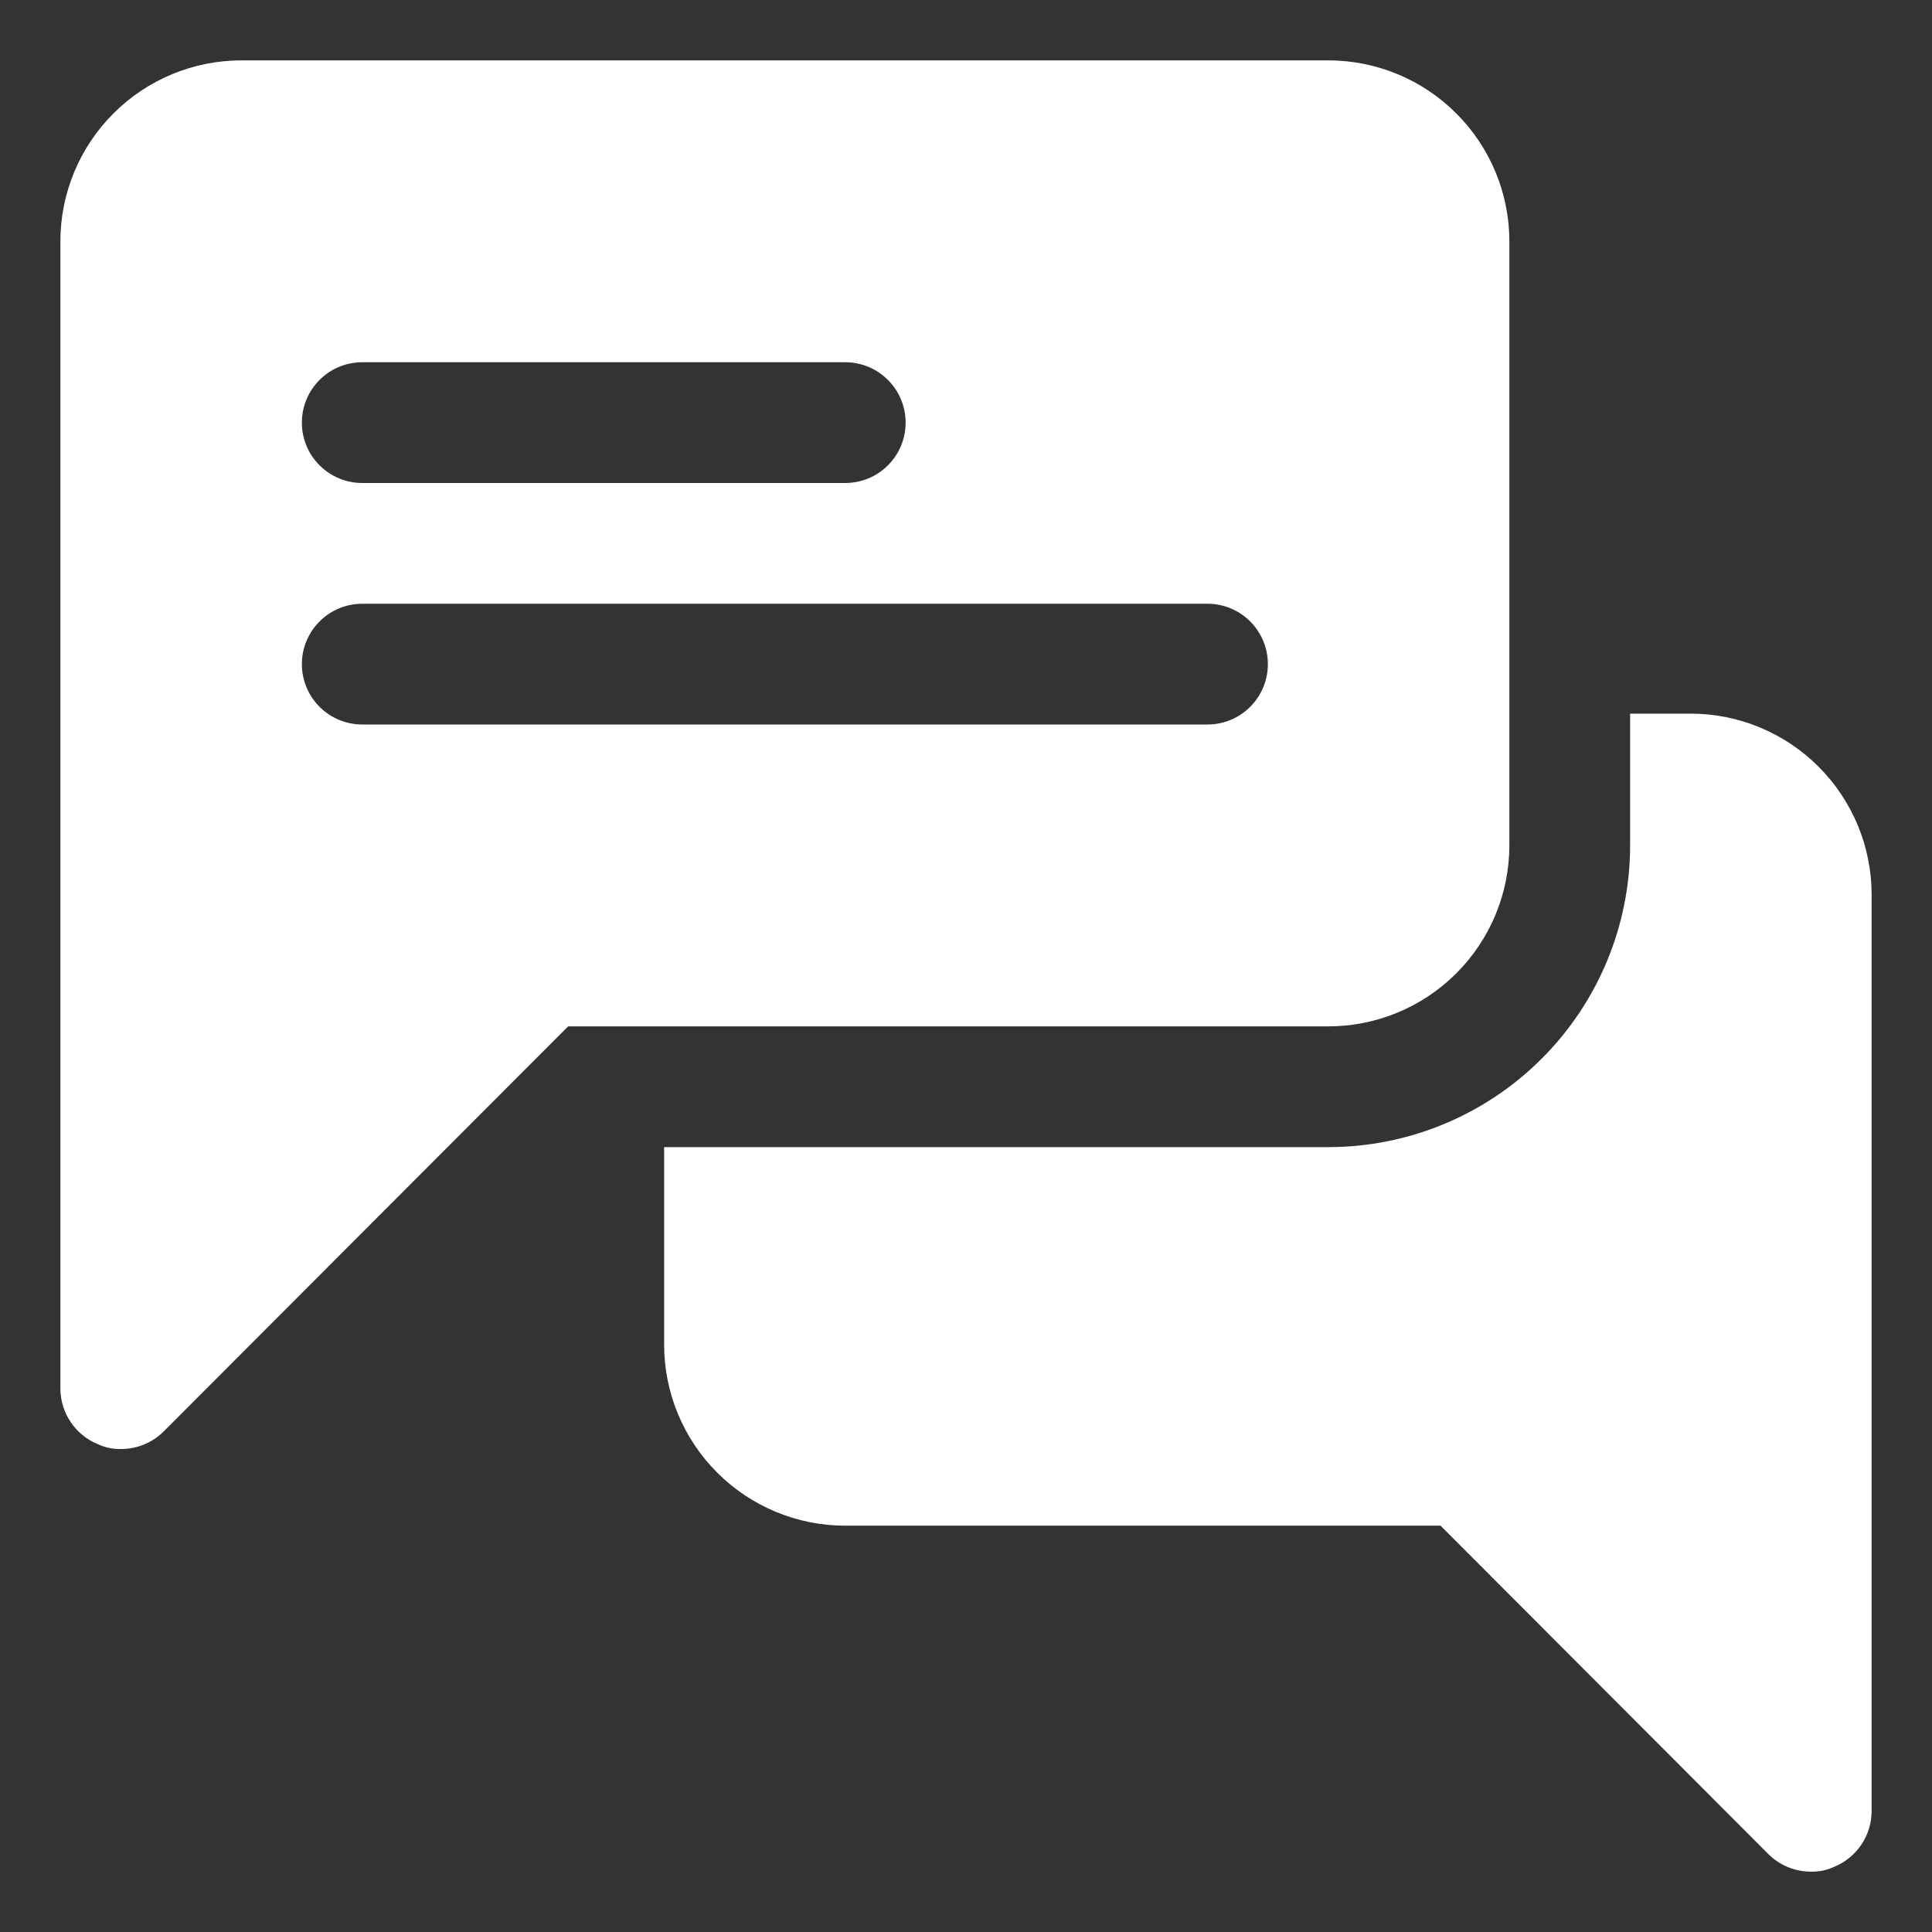
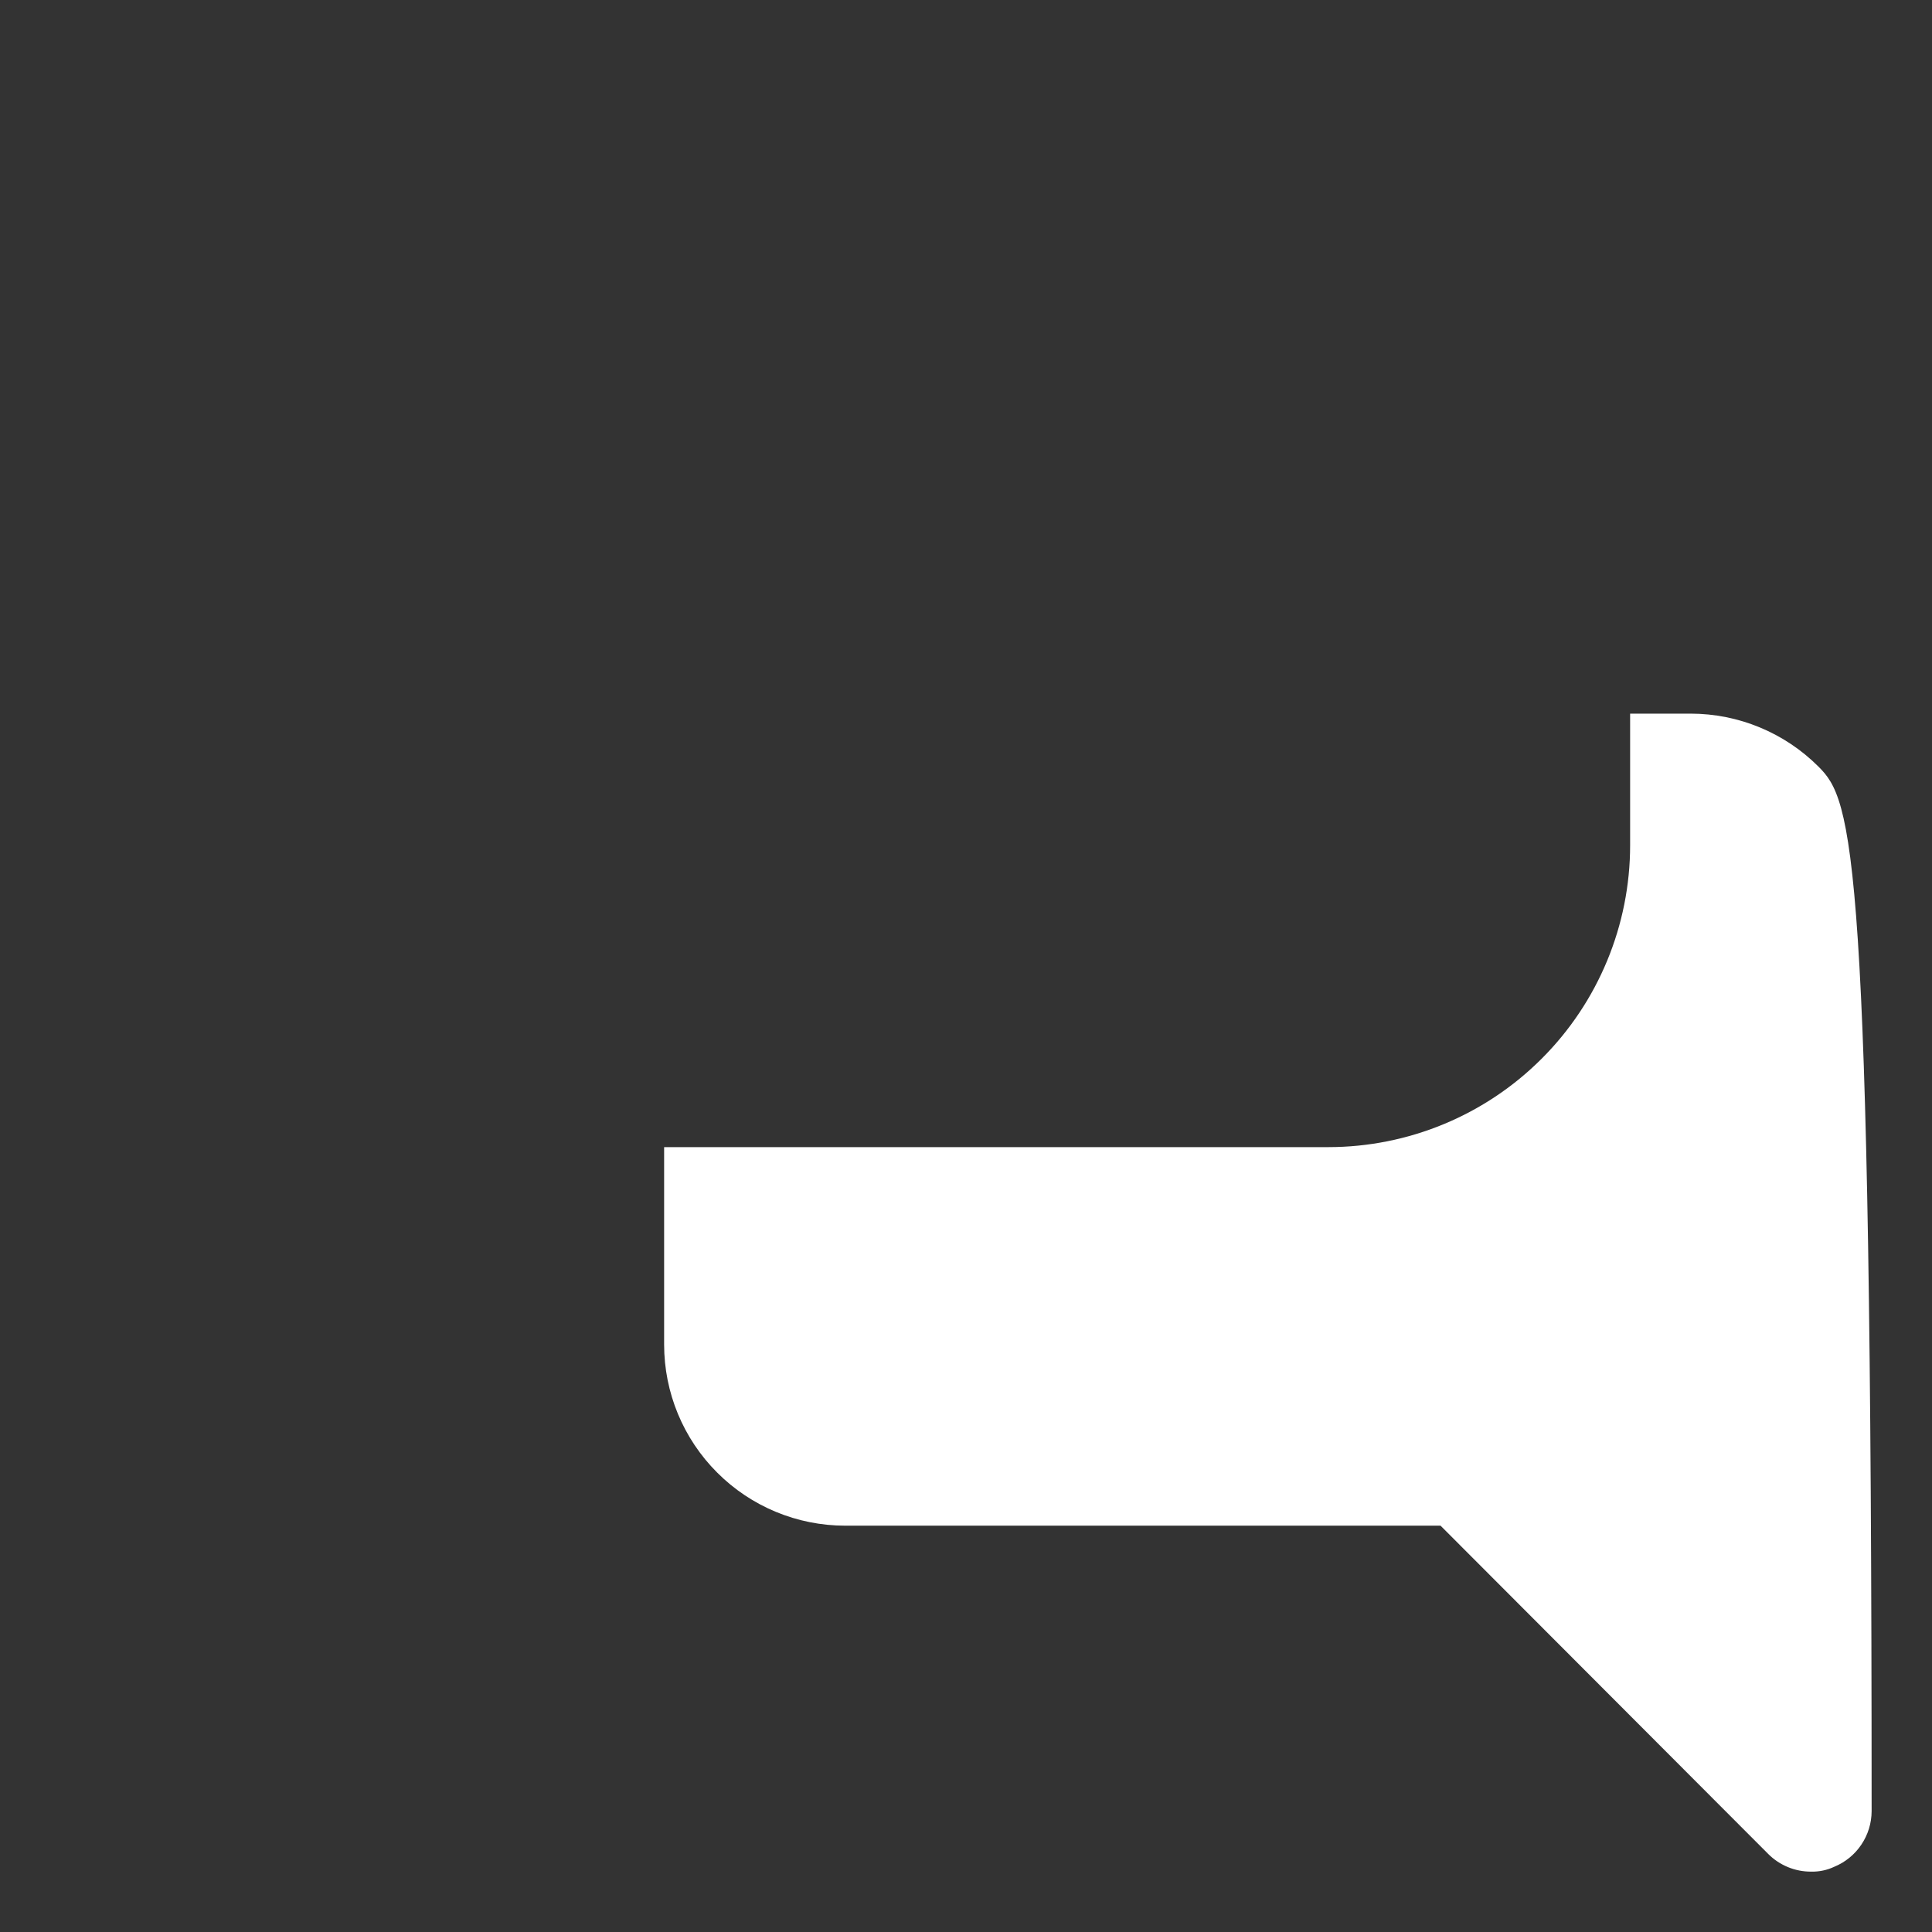
<svg xmlns="http://www.w3.org/2000/svg" width="32" height="32" viewBox="0 0 32 32" fill="none">
  <rect x="0" y="0" width="32" height="32" fill="#333333" stroke="none" />
-   <path d="M28 11.82H27V14C27 15.326 26.473 16.598 25.535 17.535C24.598 18.473 23.326 19 22 19H11V22.27C11 23.066 11.316 23.829 11.879 24.391C12.441 24.954 13.204 25.27 14 25.27H23.86L29.29 30.71C29.383 30.803 29.494 30.876 29.616 30.926C29.738 30.976 29.868 31.001 30 31C30.131 31.003 30.261 30.976 30.38 30.92C30.563 30.845 30.719 30.718 30.829 30.554C30.94 30.39 30.999 30.197 31 30V14.82C31 14.024 30.684 13.261 30.121 12.699C29.559 12.136 28.796 11.82 28 11.82Z" fill="white" style="fill:white;fill:white;fill-opacity:1;" />
-   <path d="M25 14V4C25 3.204 24.684 2.441 24.121 1.879C23.559 1.316 22.796 1 22 1H4C3.204 1 2.441 1.316 1.879 1.879C1.316 2.441 1 3.204 1 4V23C1.001 23.198 1.06 23.39 1.171 23.554C1.281 23.718 1.437 23.845 1.62 23.92C1.739 23.976 1.869 24.003 2 24C2.132 24.001 2.262 23.976 2.384 23.926C2.506 23.876 2.617 23.803 2.71 23.71L9.41 17H22C22.796 17 23.559 16.684 24.121 16.121C24.684 15.559 25 14.796 25 14ZM6 6H14C14.265 6 14.52 6.105 14.707 6.293C14.895 6.481 15 6.735 15 7C15 7.265 14.895 7.52 14.707 7.707C14.52 7.895 14.265 8 14 8H6C5.735 8 5.48 7.895 5.293 7.707C5.105 7.52 5 7.265 5 7C5 6.735 5.105 6.481 5.293 6.293C5.48 6.105 5.735 6 6 6ZM20 12H6C5.735 12 5.48 11.895 5.293 11.707C5.105 11.52 5 11.265 5 11C5 10.735 5.105 10.481 5.293 10.293C5.48 10.105 5.735 10 6 10H20C20.265 10 20.52 10.105 20.707 10.293C20.895 10.481 21 10.735 21 11C21 11.265 20.895 11.52 20.707 11.707C20.52 11.895 20.265 12 20 12Z" fill="white" style="fill:white;fill:white;fill-opacity:1;" />
+   <path d="M28 11.82H27V14C27 15.326 26.473 16.598 25.535 17.535C24.598 18.473 23.326 19 22 19H11V22.27C11 23.066 11.316 23.829 11.879 24.391C12.441 24.954 13.204 25.27 14 25.27H23.86L29.29 30.71C29.383 30.803 29.494 30.876 29.616 30.926C29.738 30.976 29.868 31.001 30 31C30.131 31.003 30.261 30.976 30.38 30.92C30.563 30.845 30.719 30.718 30.829 30.554C30.94 30.39 30.999 30.197 31 30C31 14.024 30.684 13.261 30.121 12.699C29.559 12.136 28.796 11.82 28 11.82Z" fill="white" style="fill:white;fill:white;fill-opacity:1;" />
</svg>